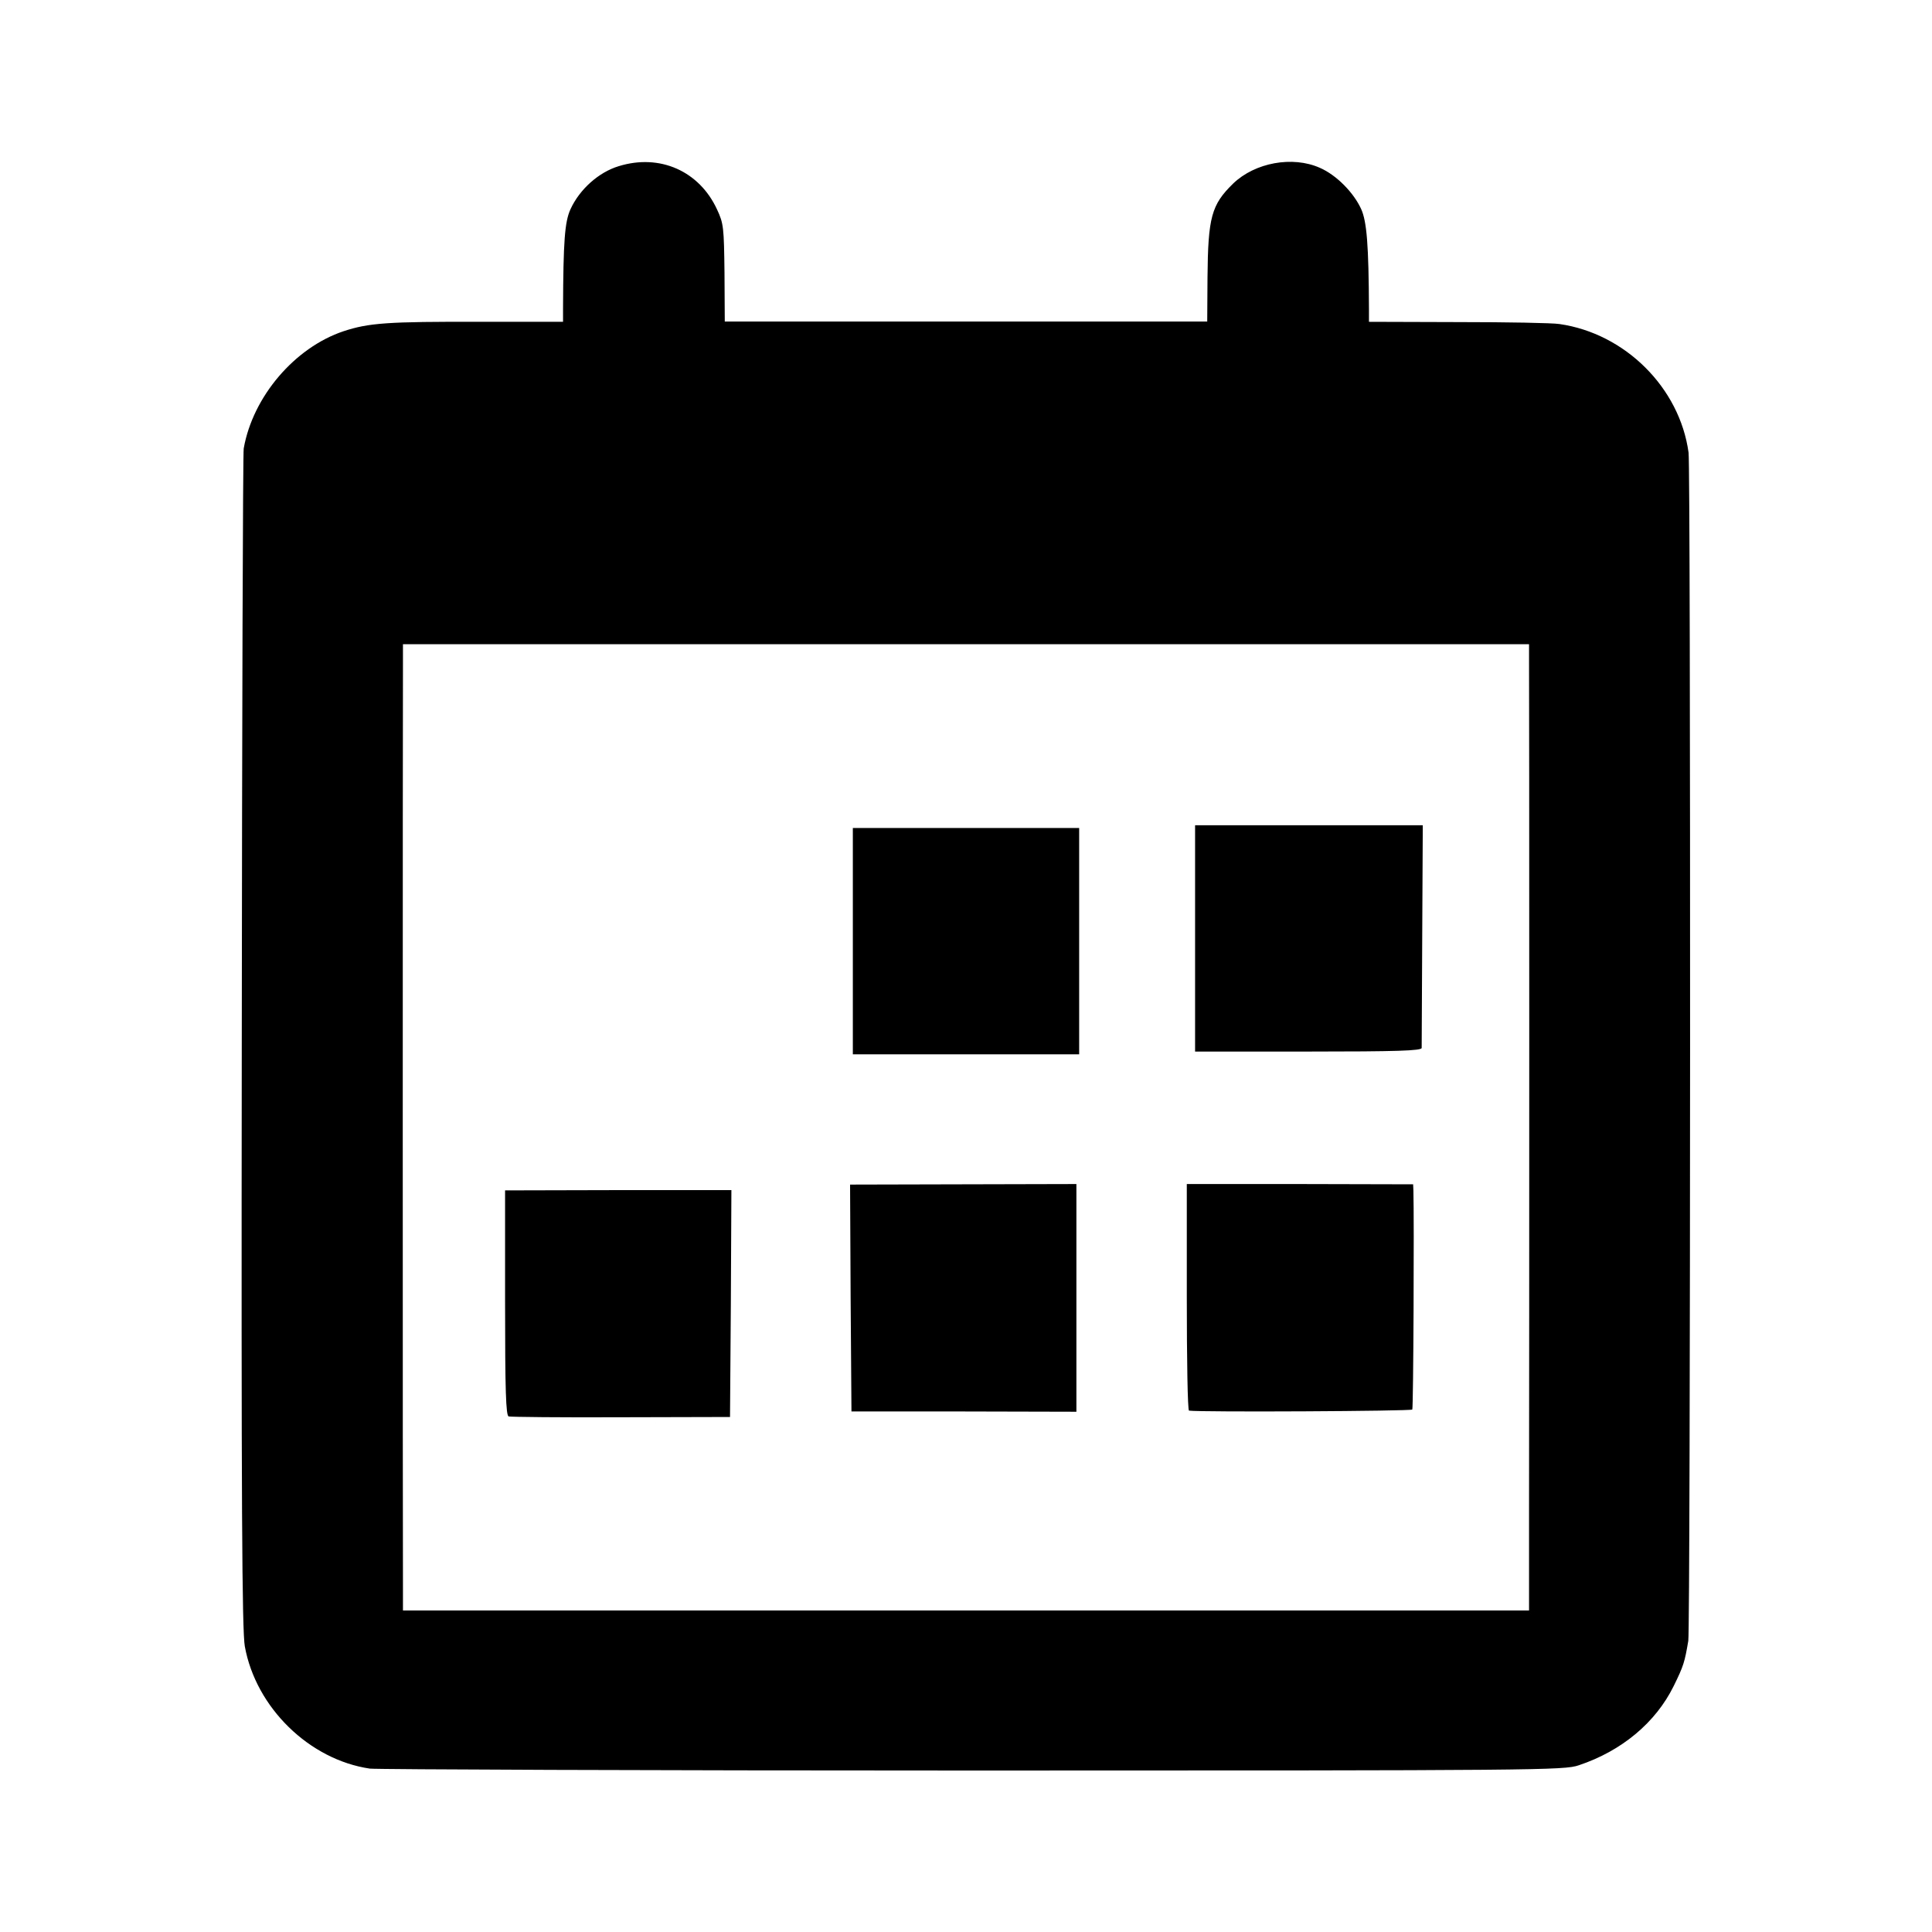
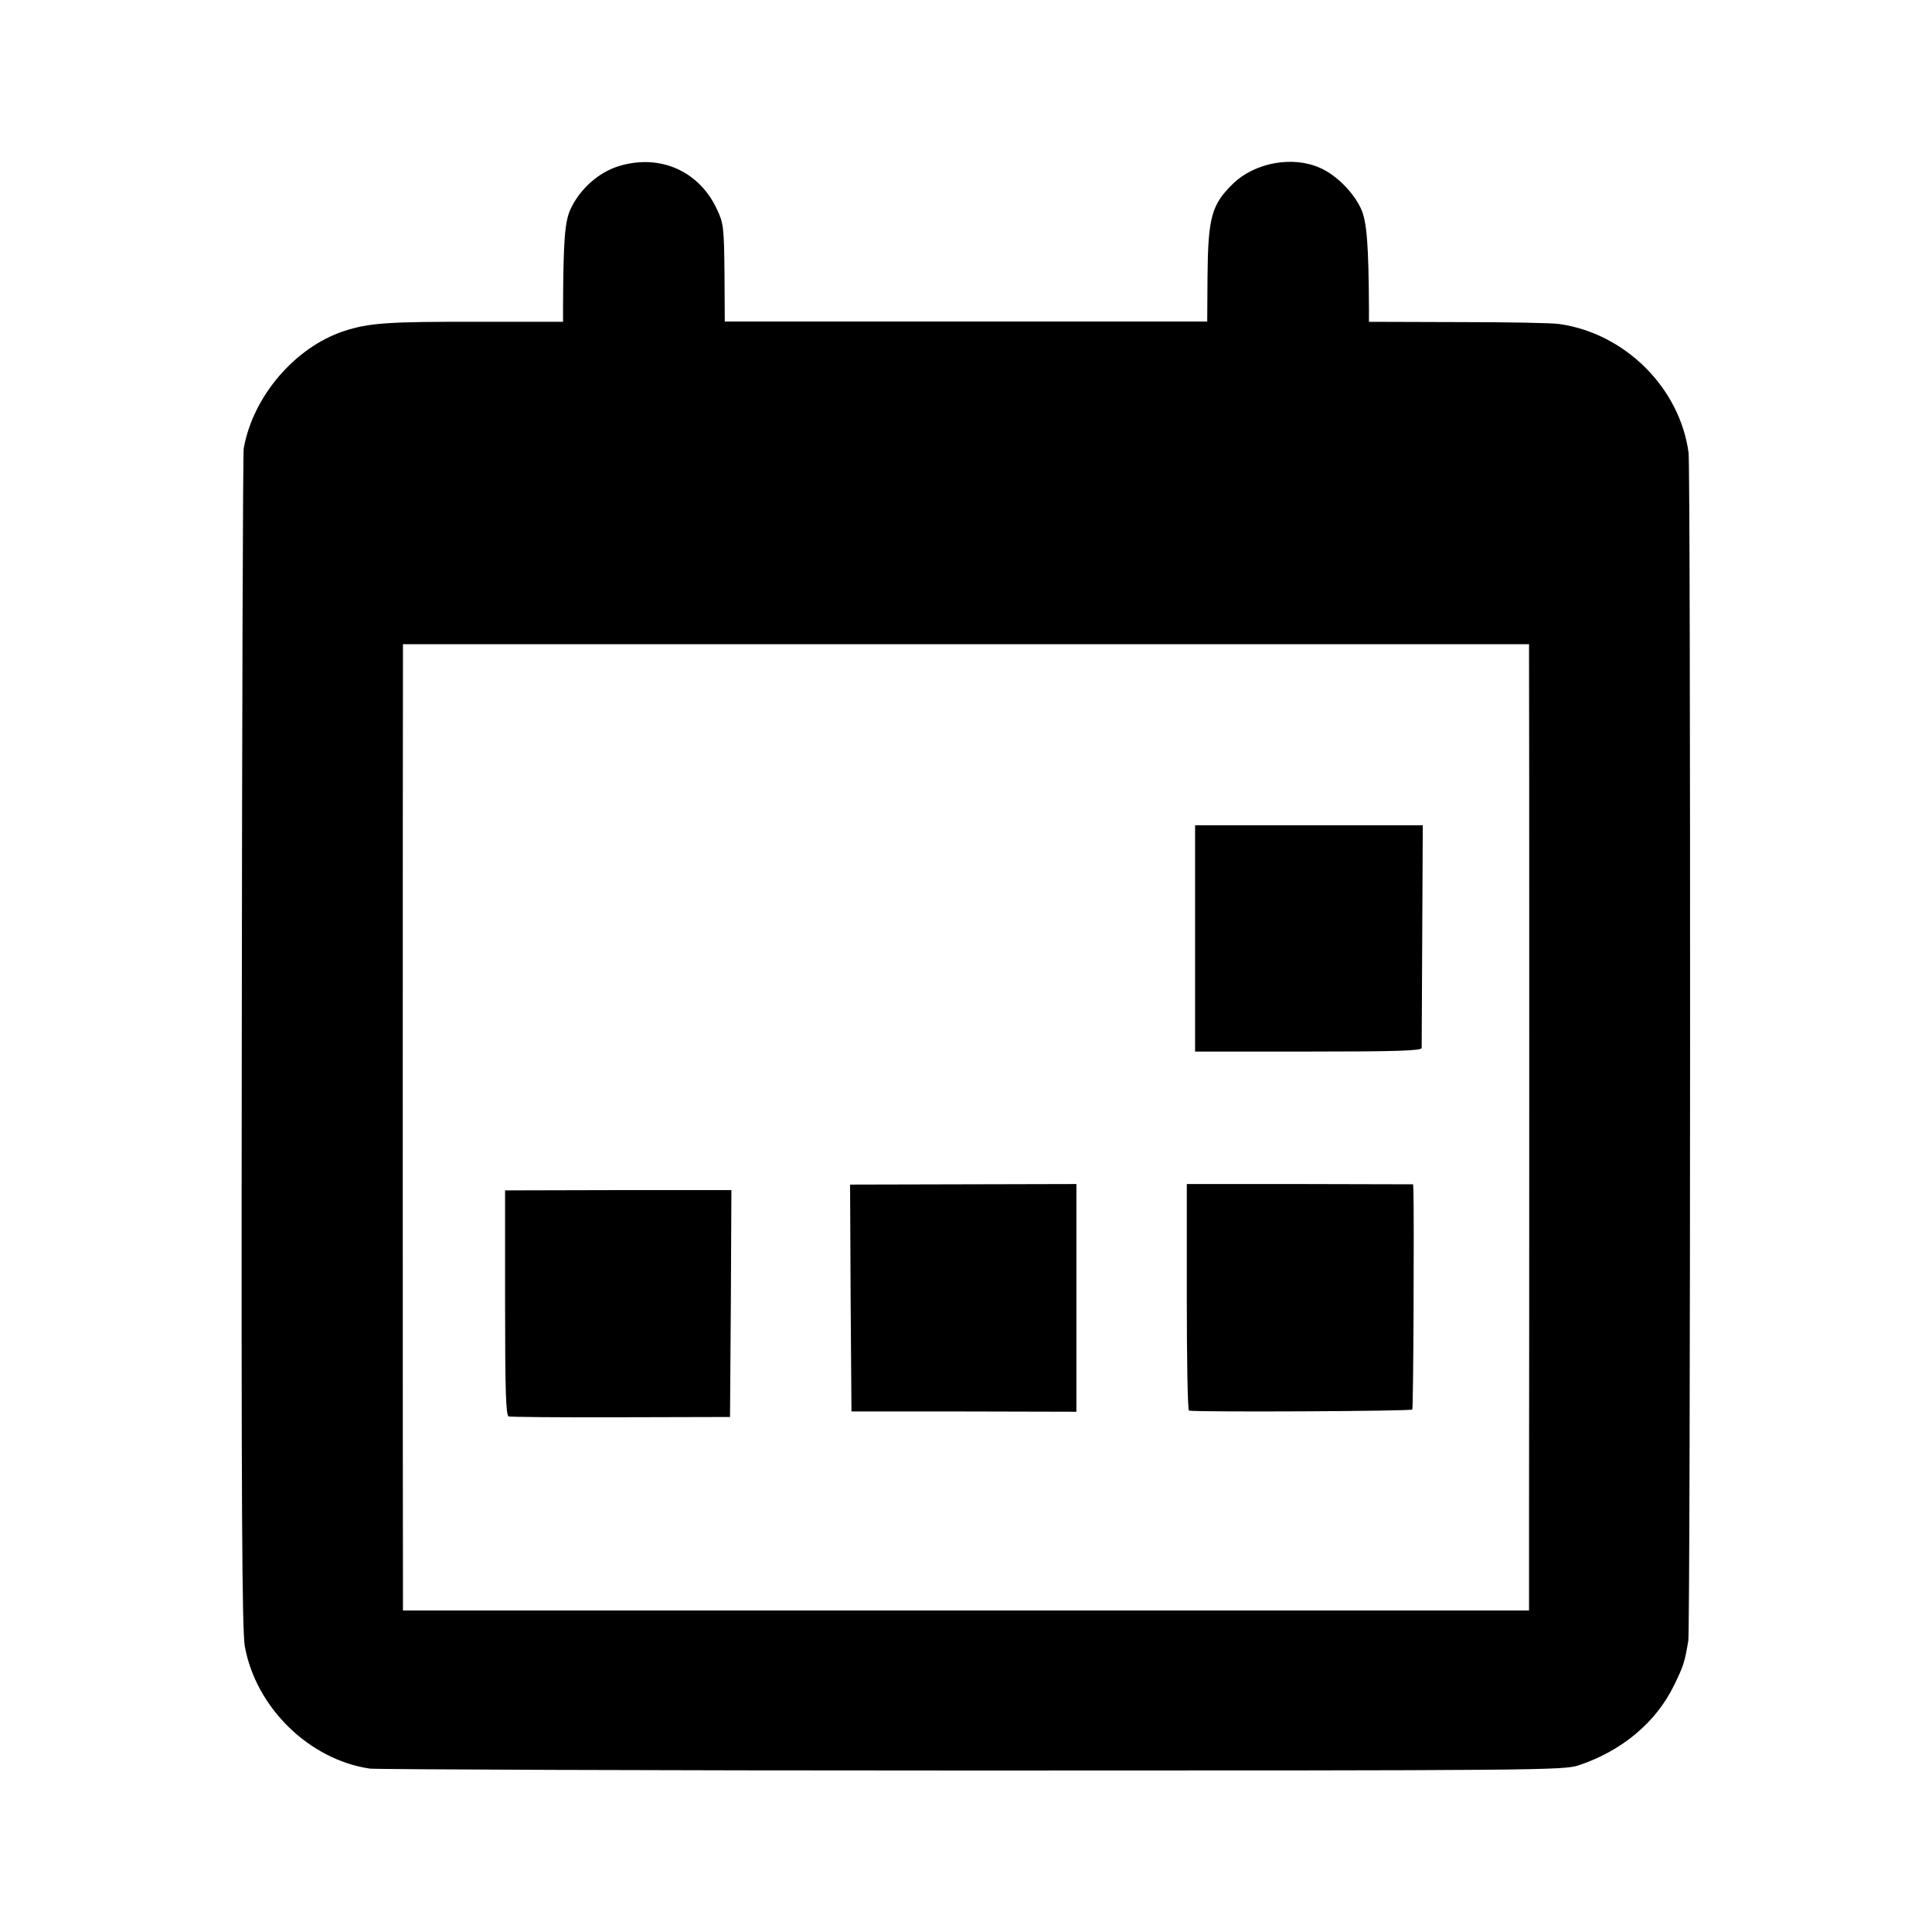
<svg xmlns="http://www.w3.org/2000/svg" version="1.0" width="700pt" height="700pt" viewBox="0 0 700 700" preserveAspectRatio="xMidYMid meet">
  <g transform="translate(0,700) scale(0.1,-0.1)" fill="#000000" stroke="none">
    <path d="M2242 6398 c-73 -22 -142 -84 -175 -156 -21 -46 -26 -116 -27 -358 l0 -50 -302 0 c-333 1 -402 -4 -493 -34 -177 -59 -329 -237 -362 -425 -3 -16 -6 -984 -7 -2150 -2 -1686 1 -2134 11 -2190 40 -222 234 -411 453 -443 25 -3 1008 -7 2185 -7 2059 0 2142 1 2195 19 156 52 279 155 344 287 36 73 40 87 53 164 8 51 9 4244 1 4305 -32 235 -230 432 -468 466 -25 4 -190 7 -367 7 l-323 1 0 45 c-1 235 -8 318 -28 363 -27 60 -90 124 -150 150 -99 44 -235 19 -314 -57 -79 -77 -91 -122 -93 -340 l-1 -160 -874 0 -874 0 -1 176 c-2 164 -3 179 -27 230 -64 139 -207 203 -356 157z m3298 -1793 c1 -67 1 -2510 0 -3075 l0 -365 -2040 0 -2040 0 0 75 c-1 90 -1 3254 0 3356 l0 70 2040 0 2040 0 0 -61z" />
    <path d="M4330 3600 l0 -410 410 0 c321 0 410 3 411 13 0 6 1 191 2 409 l2 398 -412 0 -413 0 0 -410z" />
-     <path d="M3090 3590 l0 -410 410 0 410 0 0 410 0 410 -410 0 -410 0 0 -410z" />
    <path d="M3082 2297 l3 -411 408 0 407 -1 0 412 0 413 -410 -1 -410 -1 2 -411z" />
    <path d="M4300 2300 c0 -225 3 -410 8 -411 44 -6 805 -2 809 4 4 7 7 690 4 794 l-1 22 -410 1 -410 0 0 -410z" />
    <path d="M1830 2280 c0 -318 3 -409 13 -412 6 -2 190 -4 407 -3 l395 1 3 411 2 411 -410 0 -410 -1 0 -407z" />
  </g>
</svg>